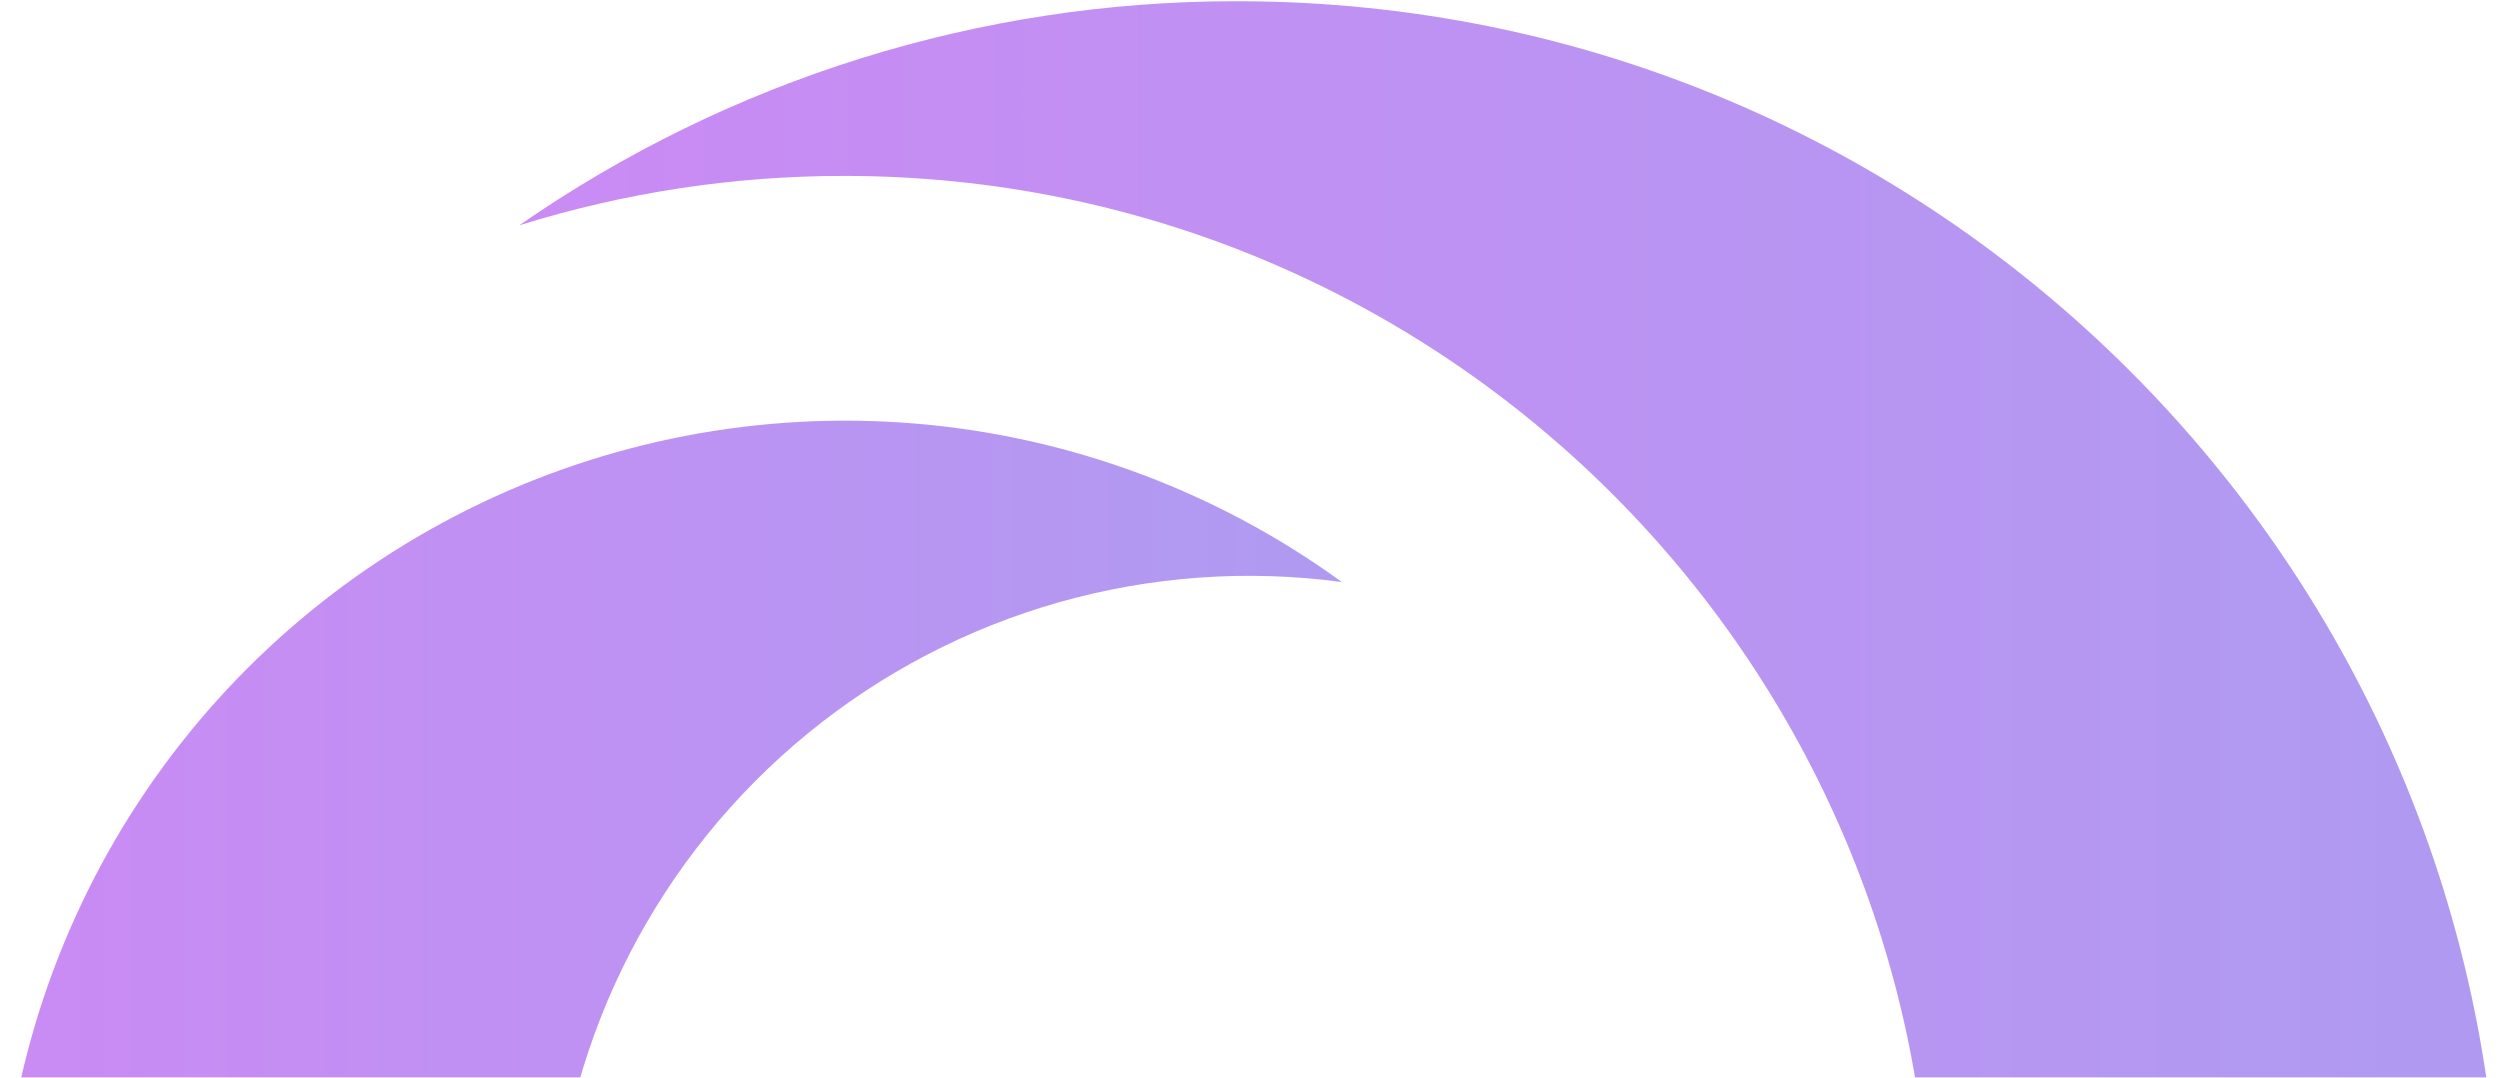
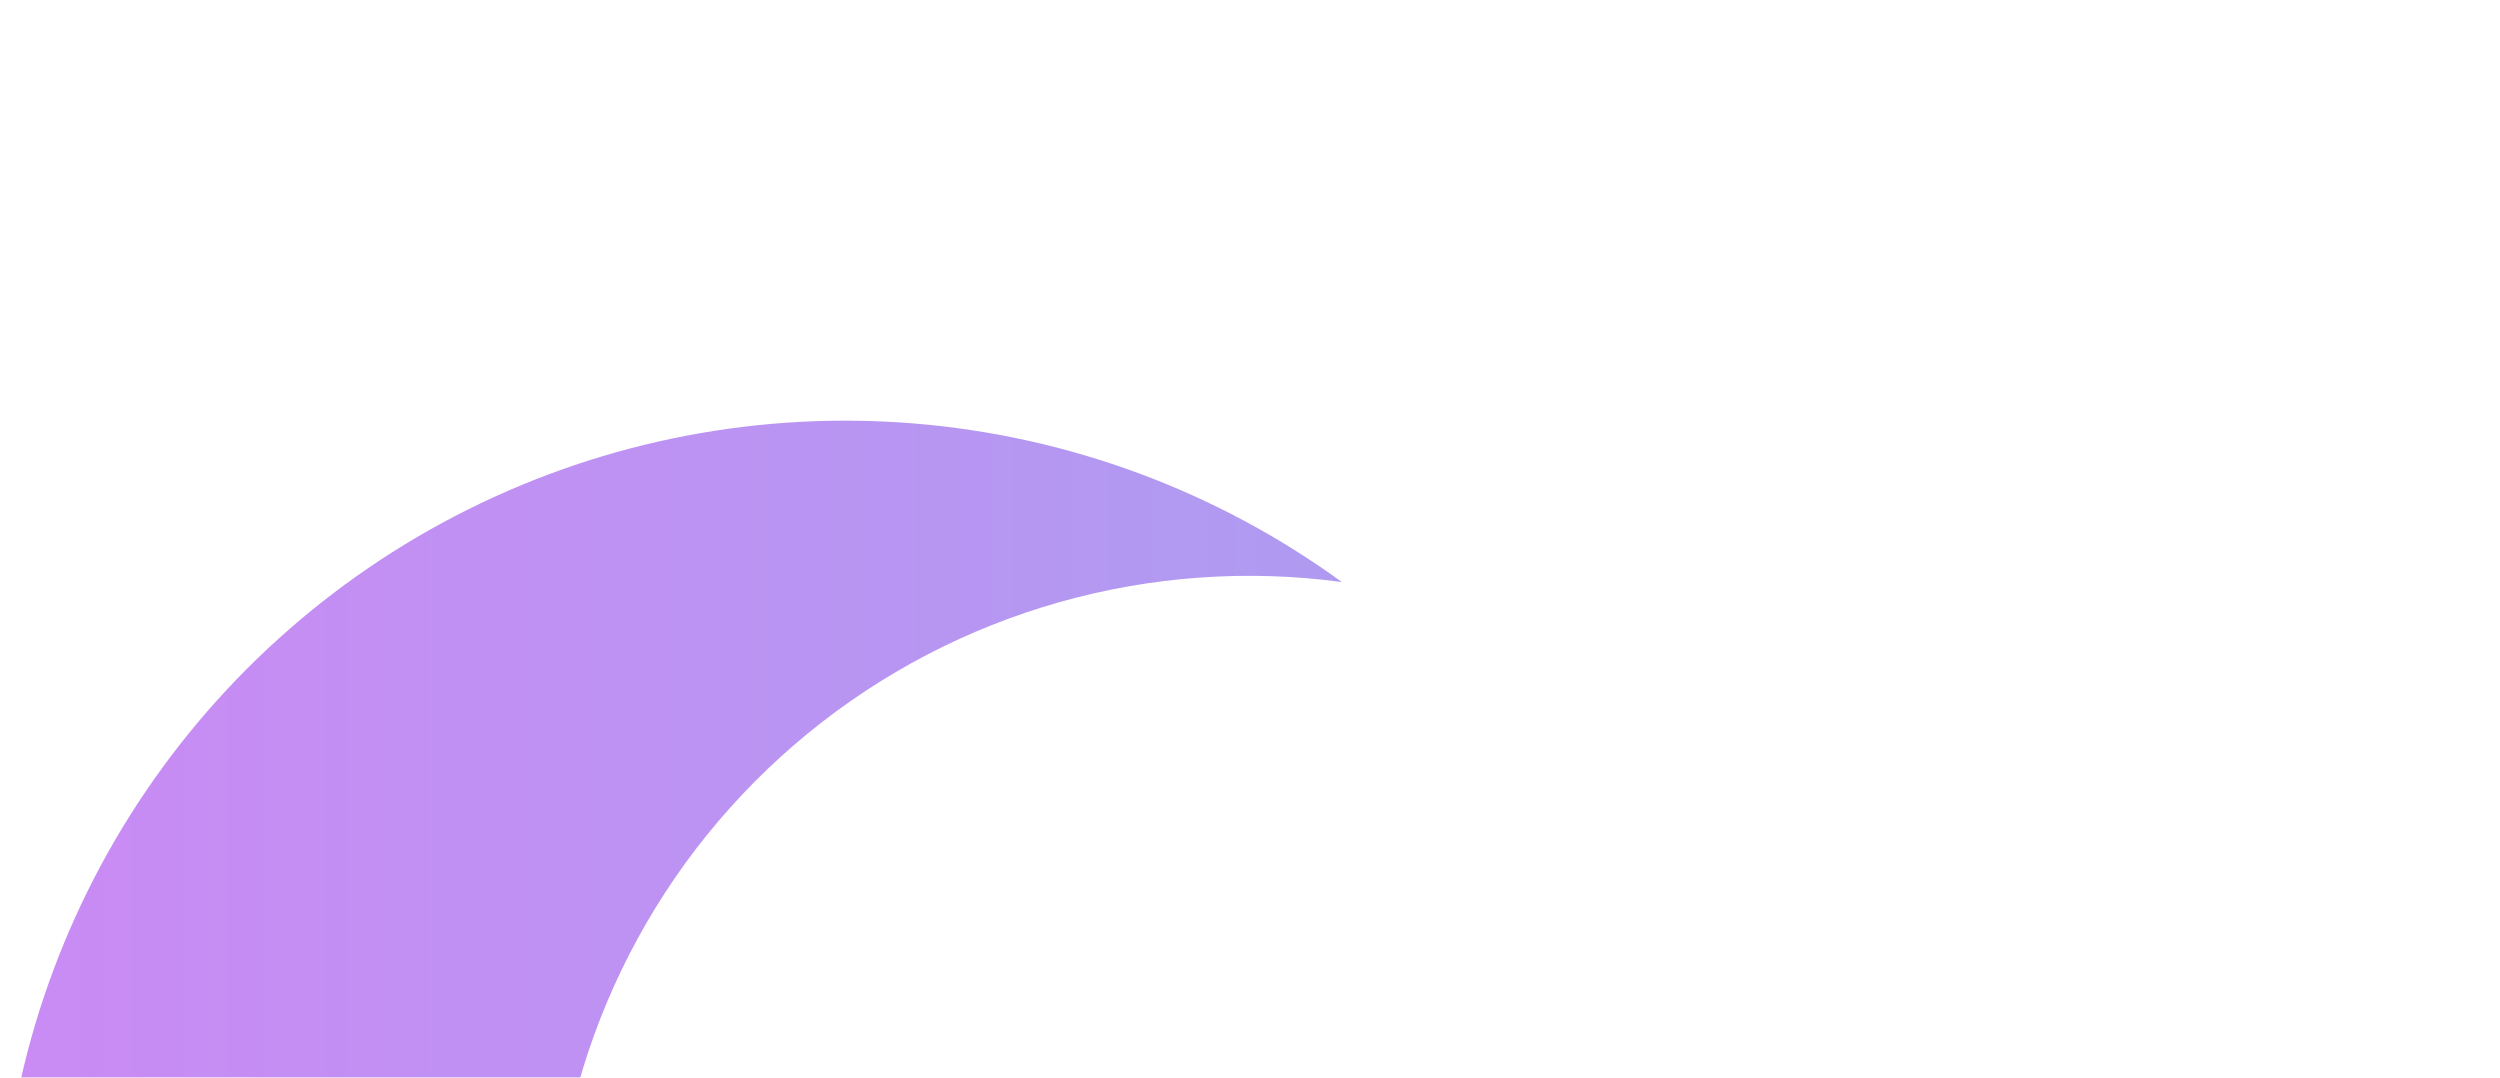
<svg xmlns="http://www.w3.org/2000/svg" width="696" height="300" viewBox="0 0 696 300" fill="none">
  <g opacity="0.5">
    <path d="M348.118 548.236C321.541 548.287 295.237 542.874 270.839 532.335C246.441 521.797 224.469 506.356 206.286 486.972C188.104 467.588 174.099 444.675 165.14 419.653C156.182 394.631 152.461 368.035 154.21 341.516C155.958 314.996 163.137 289.119 175.303 265.49C187.468 241.861 204.359 220.984 224.929 204.154C245.499 187.325 269.307 174.902 294.878 167.657C320.448 160.412 347.235 158.5 373.575 162.038C338.742 136.732 297.632 121.47 254.724 117.914C211.816 114.357 168.754 122.642 130.229 141.867C91.704 161.091 59.193 190.518 36.236 226.943C13.279 263.367 0.757 305.393 0.033 348.442C-0.69 391.491 10.412 433.914 32.132 471.089C53.851 508.265 85.355 538.768 123.212 559.277C161.069 579.785 203.828 589.513 246.832 587.401C289.835 585.288 331.434 571.416 367.099 547.296C360.854 547.897 354.517 548.236 348.118 548.236Z" fill="url(#paint0_linear_97_66525)" />
-     <path d="M344.434 0.344C273.004 0.247 203.256 22.018 144.565 62.732C173.854 53.586 204.364 48.948 235.047 48.977C402.103 48.977 537.518 184.392 537.518 351.448C537.518 518.503 402.057 653.918 235.047 653.918C203.453 653.934 172.052 648.991 141.99 639.269C201.188 681.132 271.93 703.568 344.434 703.476C538.597 703.476 696 546.058 696 351.91C696 157.762 538.597 0.344 344.434 0.344Z" fill="url(#paint1_linear_97_66525)" />
  </g>
  <defs>
    <linearGradient id="paint0_linear_97_66525" x1="-141.574" y1="352.417" x2="428.735" y2="352.417" gradientUnits="userSpaceOnUse">
      <stop offset="0.21" stop-color="#9914EA" />
      <stop offset="0.88" stop-color="#6136E3" />
    </linearGradient>
    <linearGradient id="paint1_linear_97_66525" x1="-67.963" y1="351.941" x2="777.801" y2="351.941" gradientUnits="userSpaceOnUse">
      <stop offset="0.21" stop-color="#9914EA" />
      <stop offset="0.88" stop-color="#6136E3" />
    </linearGradient>
  </defs>
</svg>